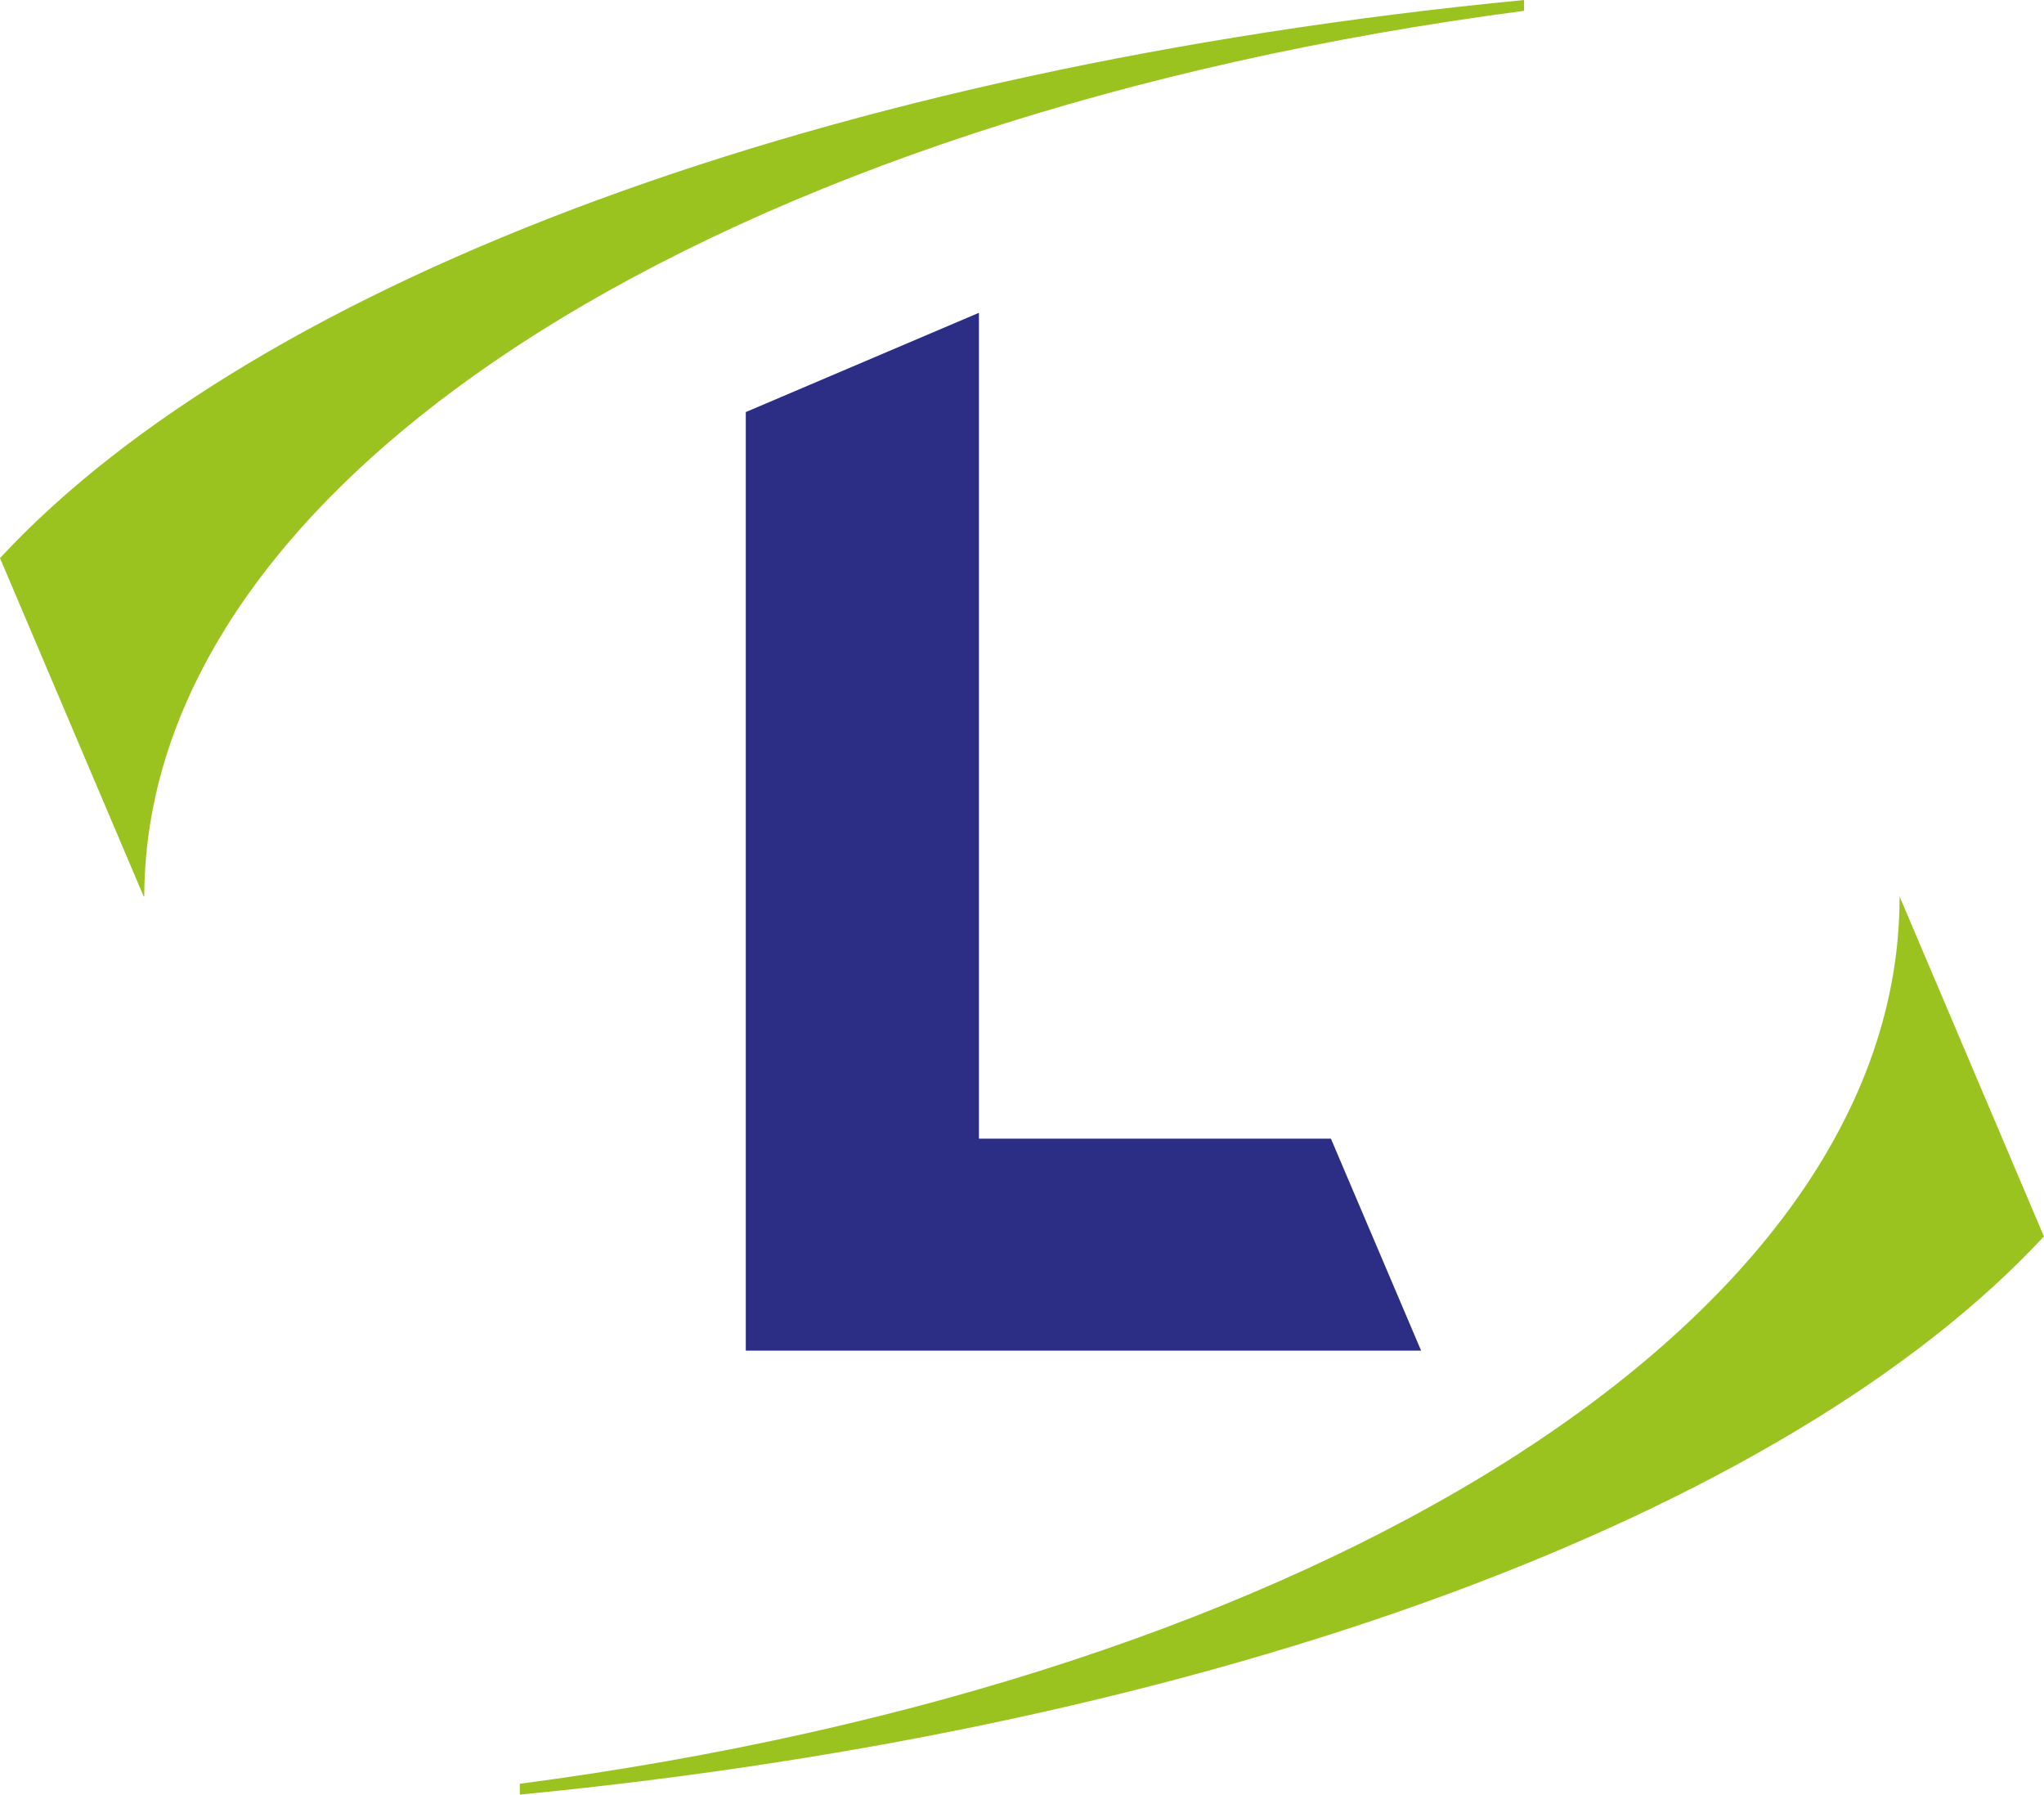
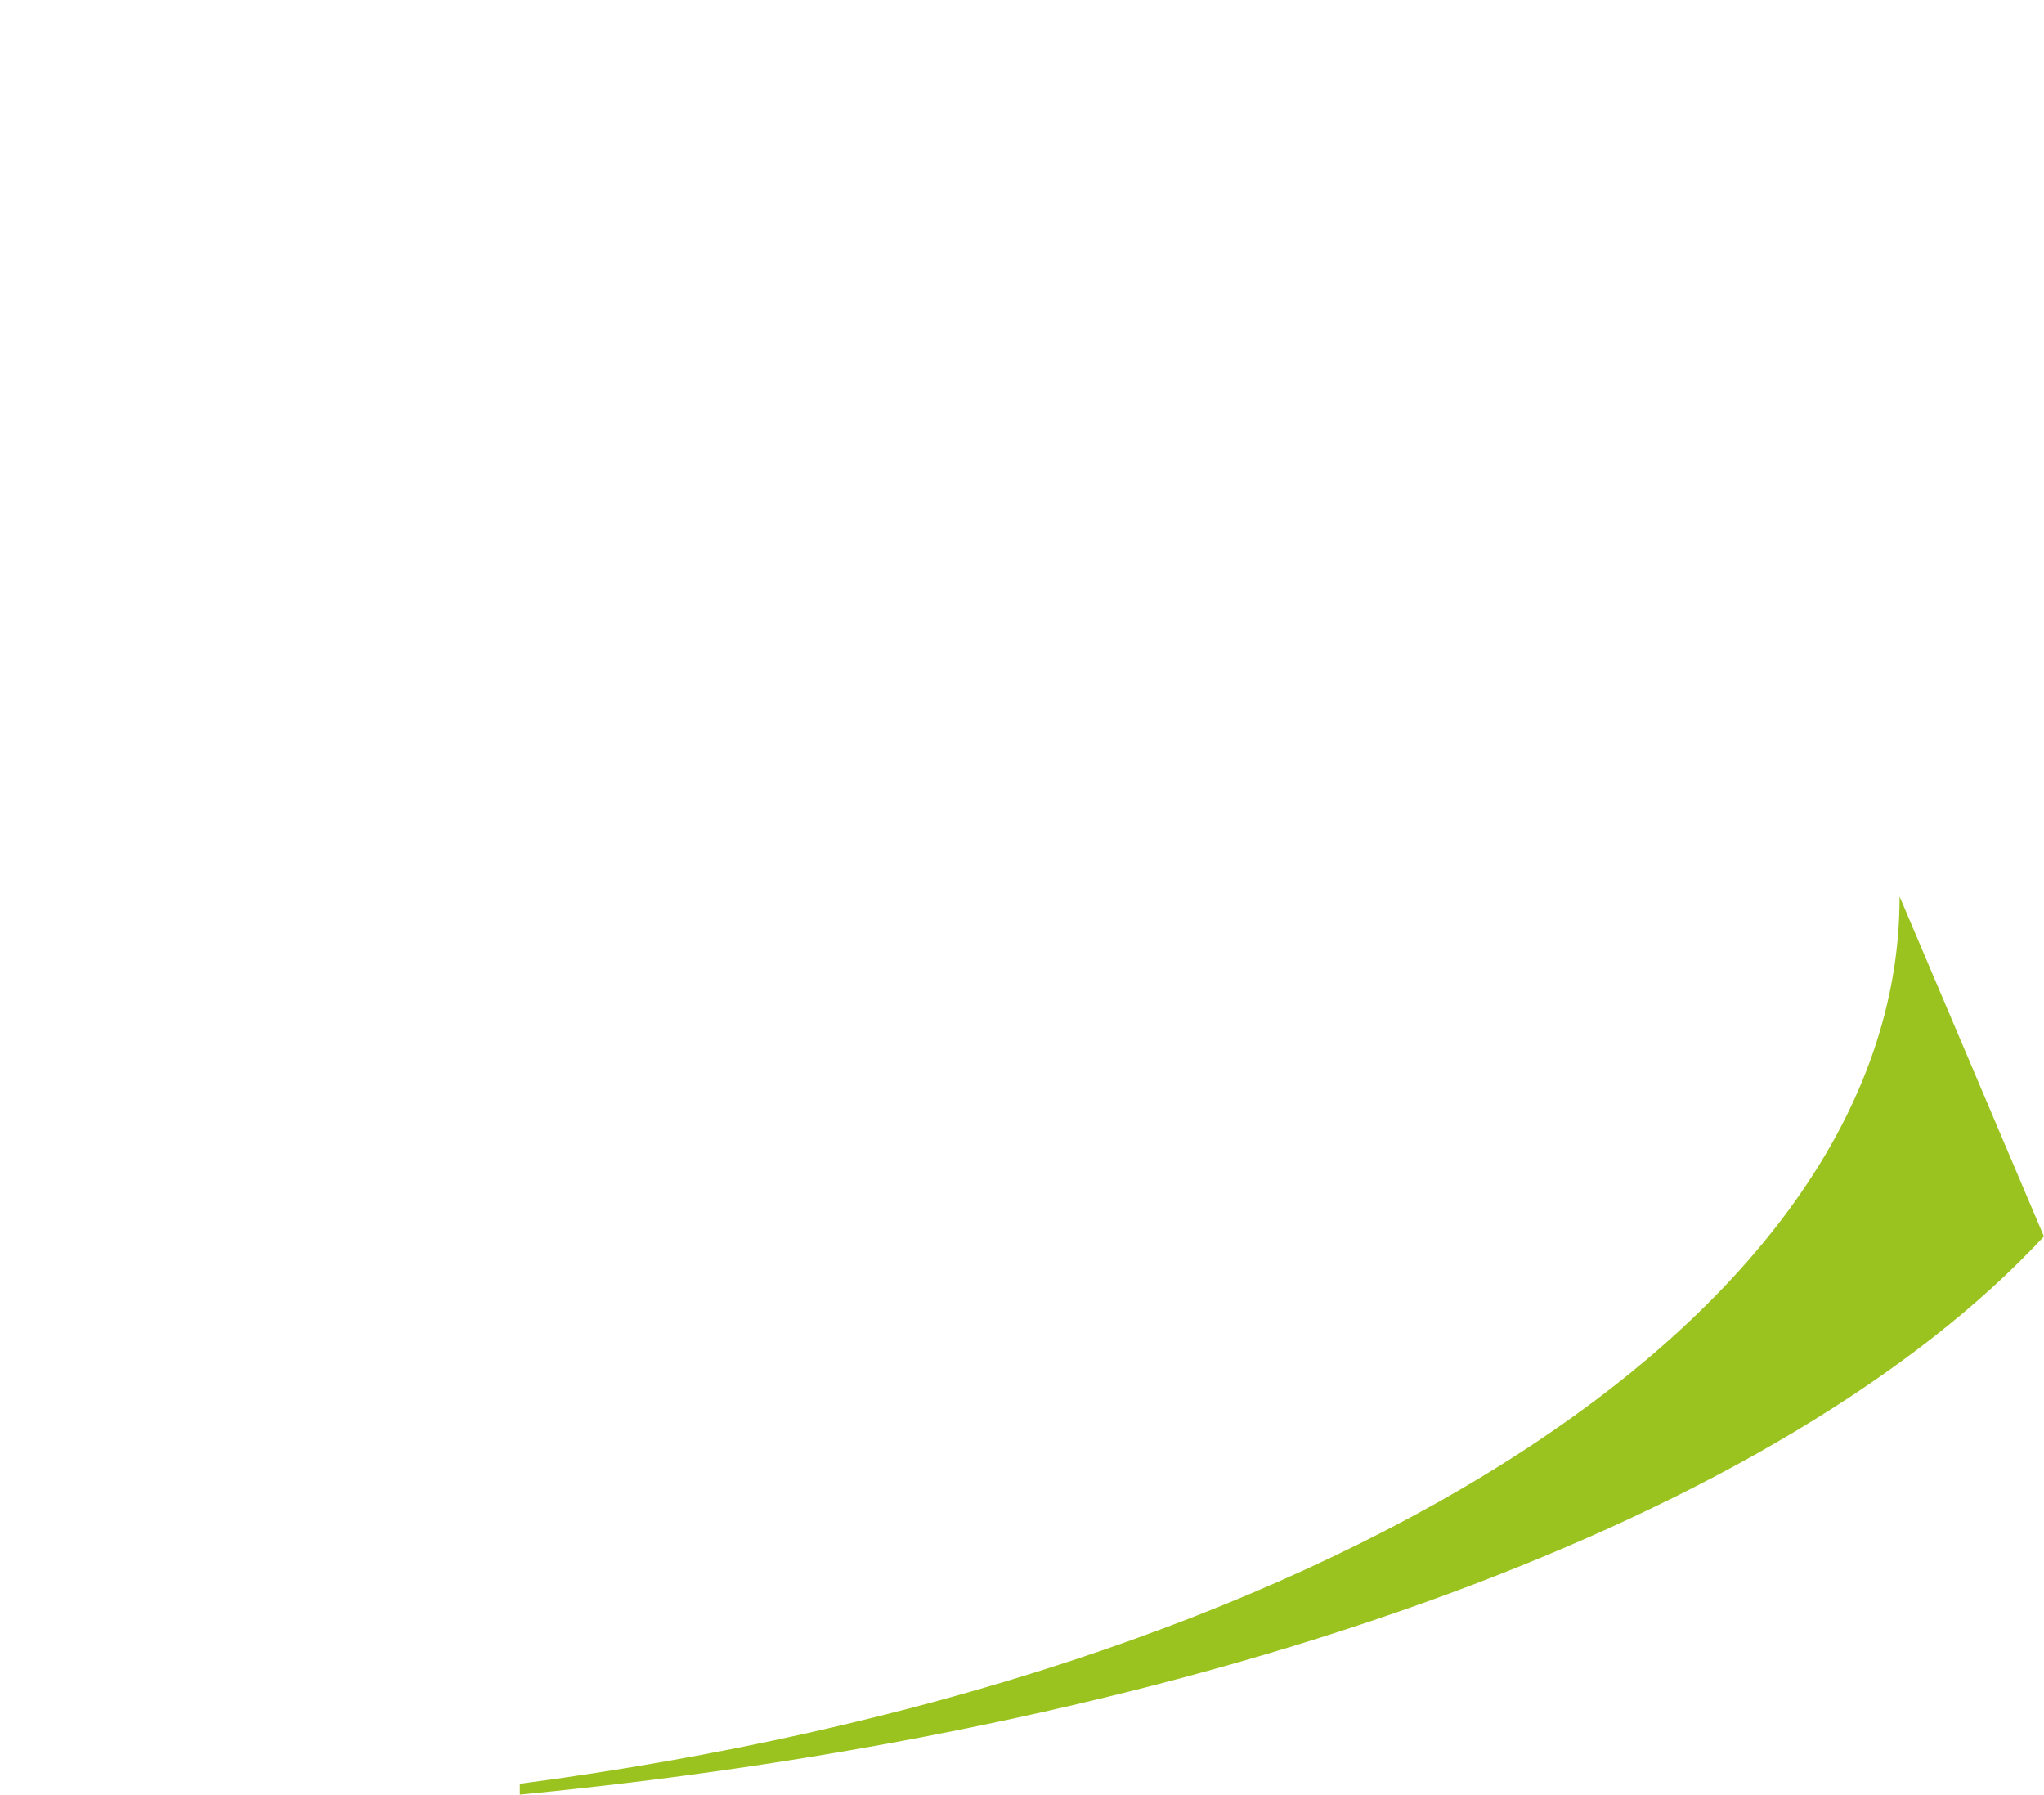
<svg xmlns="http://www.w3.org/2000/svg" version="1.1" id="Layer_1" x="0px" y="0px" viewBox="0 0 261.96 229.95" style="enable-background:new 0 0 261.96 229.95;" xml:space="preserve">
  <style type="text/css">
	.st0{fill:#9BC320;}
	.st1{fill:#2C2E86;}
</style>
-   <path class="st0" d="M195.32,0C106.03,8.66,33.18,35.8,0,71.51l18.4,43.32l0.09,0.04C18.6,60.47,93.58,14.73,195.32,1.39V0z" />
  <path class="st0" d="M243.45,114.86c0,0.04,0,0.07,0,0.11c0,54.44-75.02,100.23-176.83,113.59v1.39  c89.3-8.66,162.16-35.81,195.33-71.52L243.45,114.86z" />
-   <path class="st1" d="M95.58,173.06V52.8l29.88-12.72V145.9h45.11l11.56,27.16H95.58z" />
</svg>